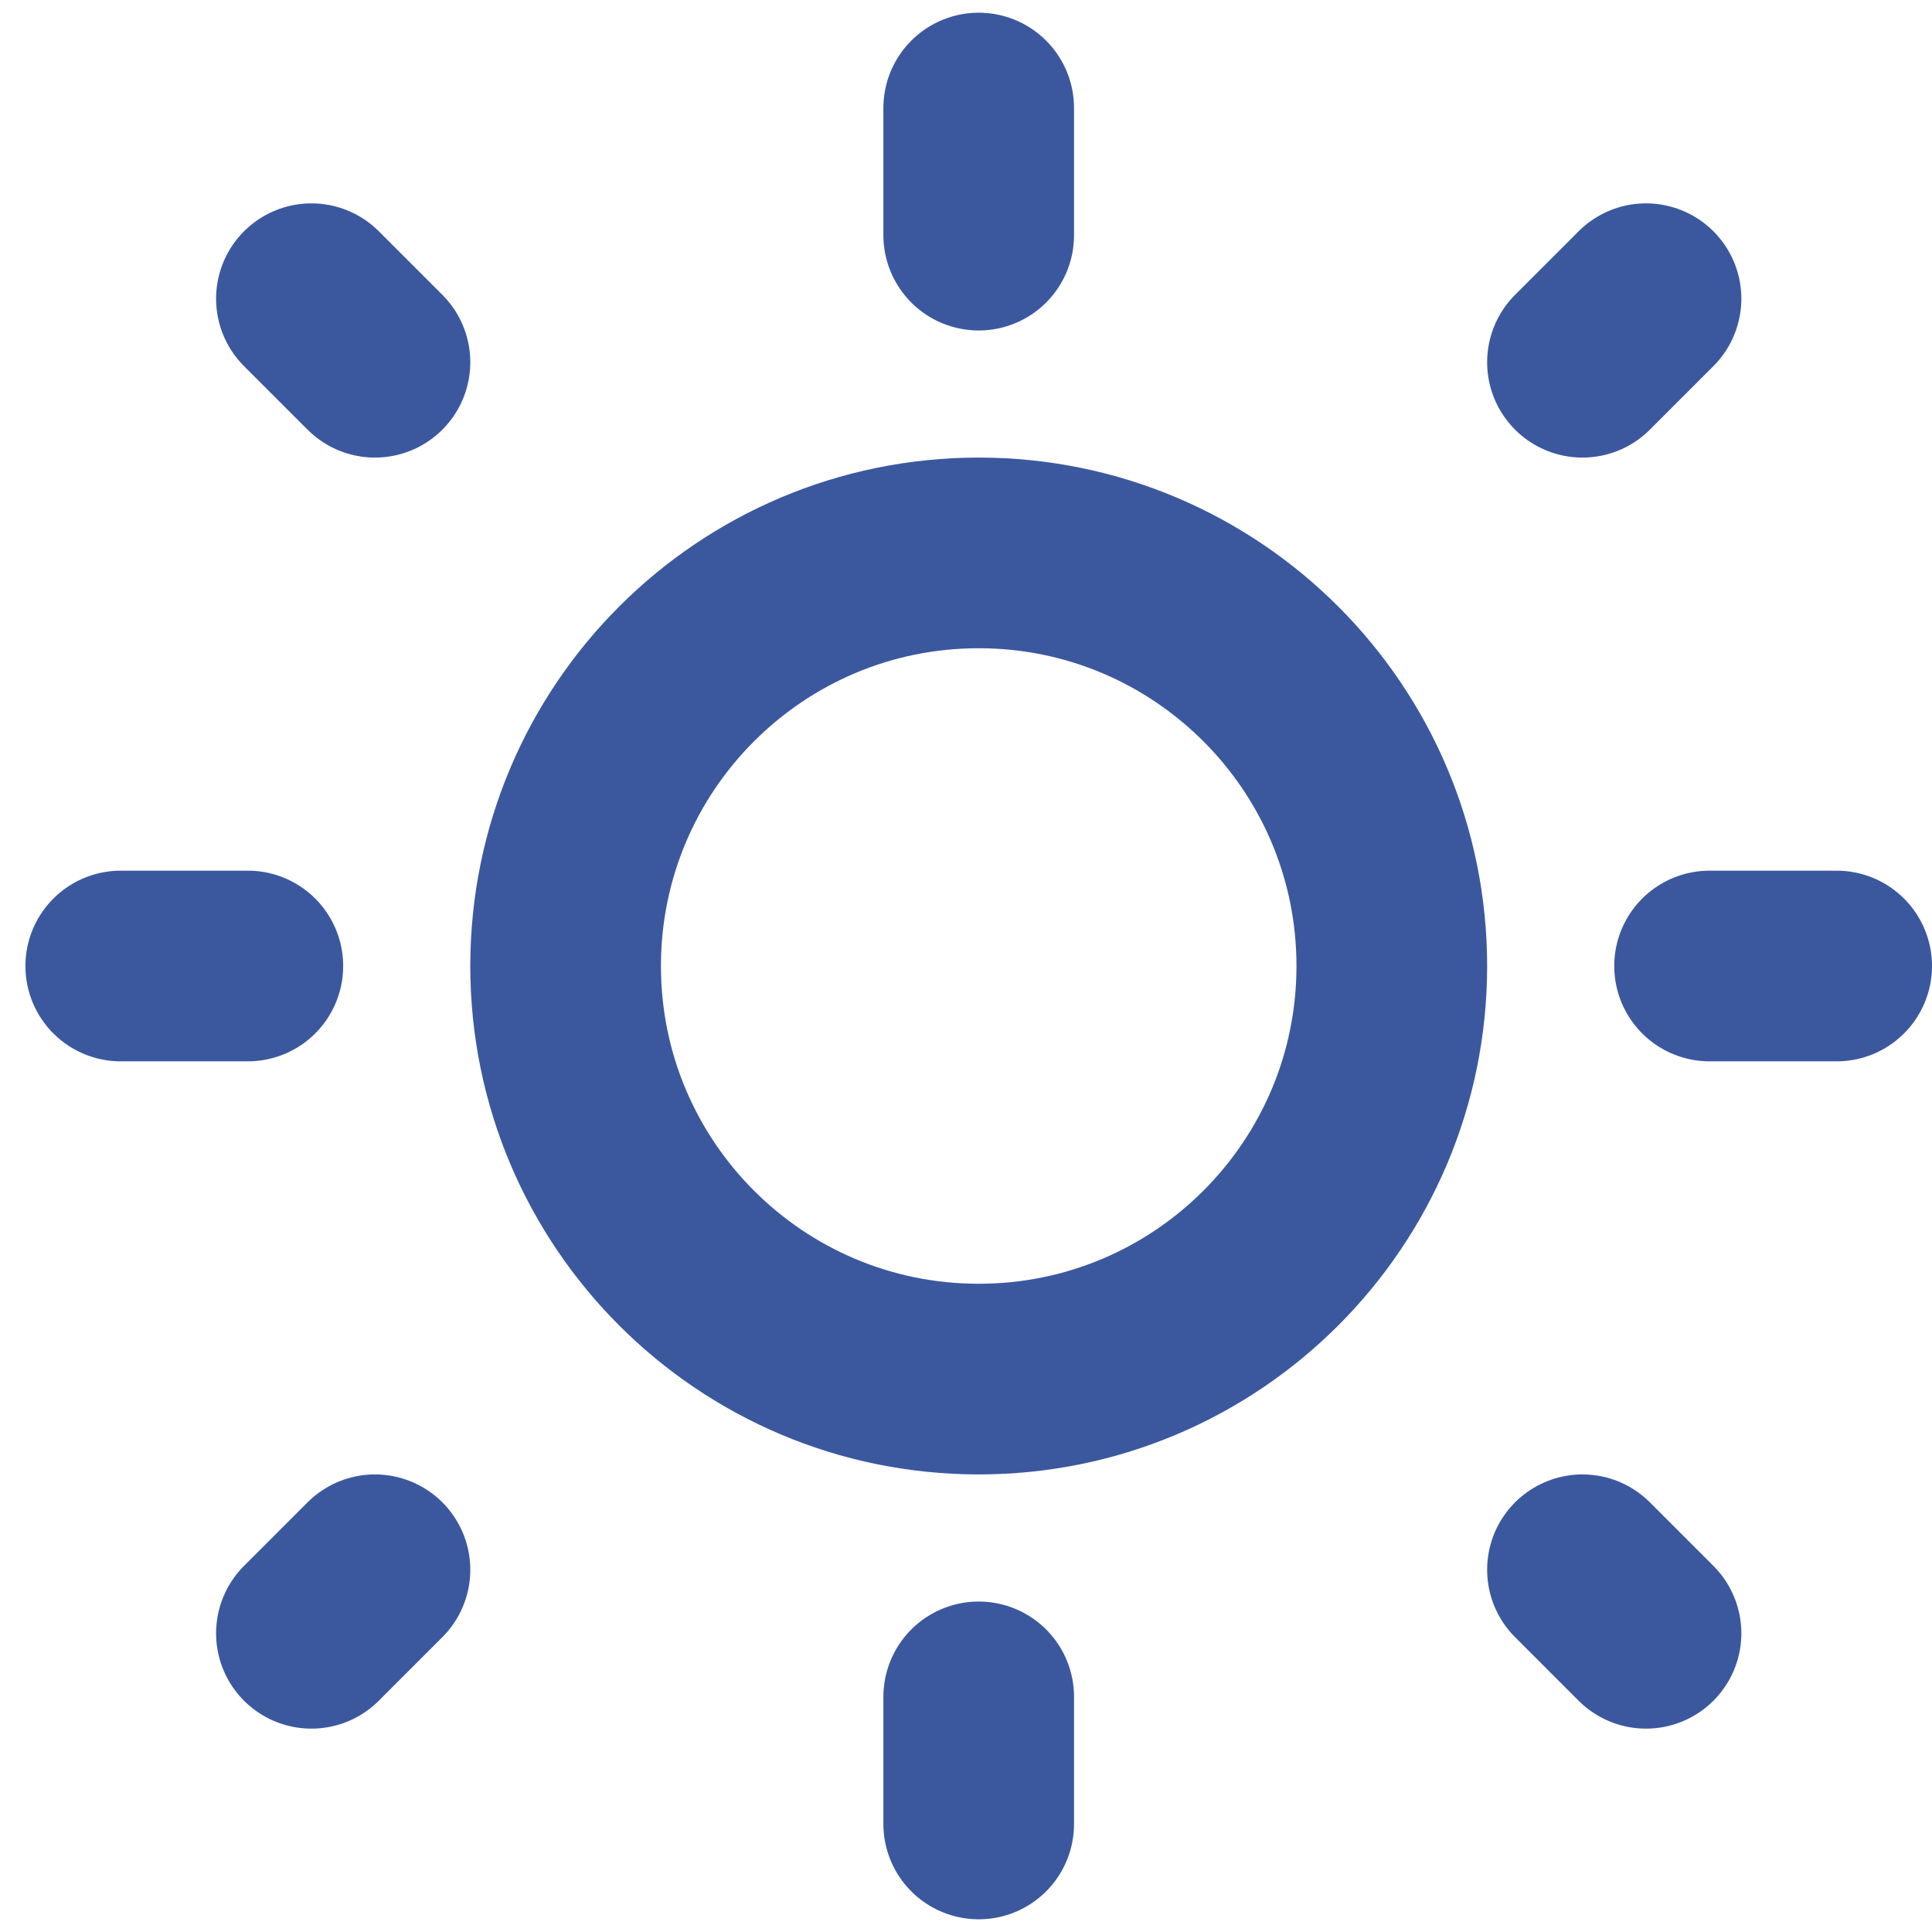
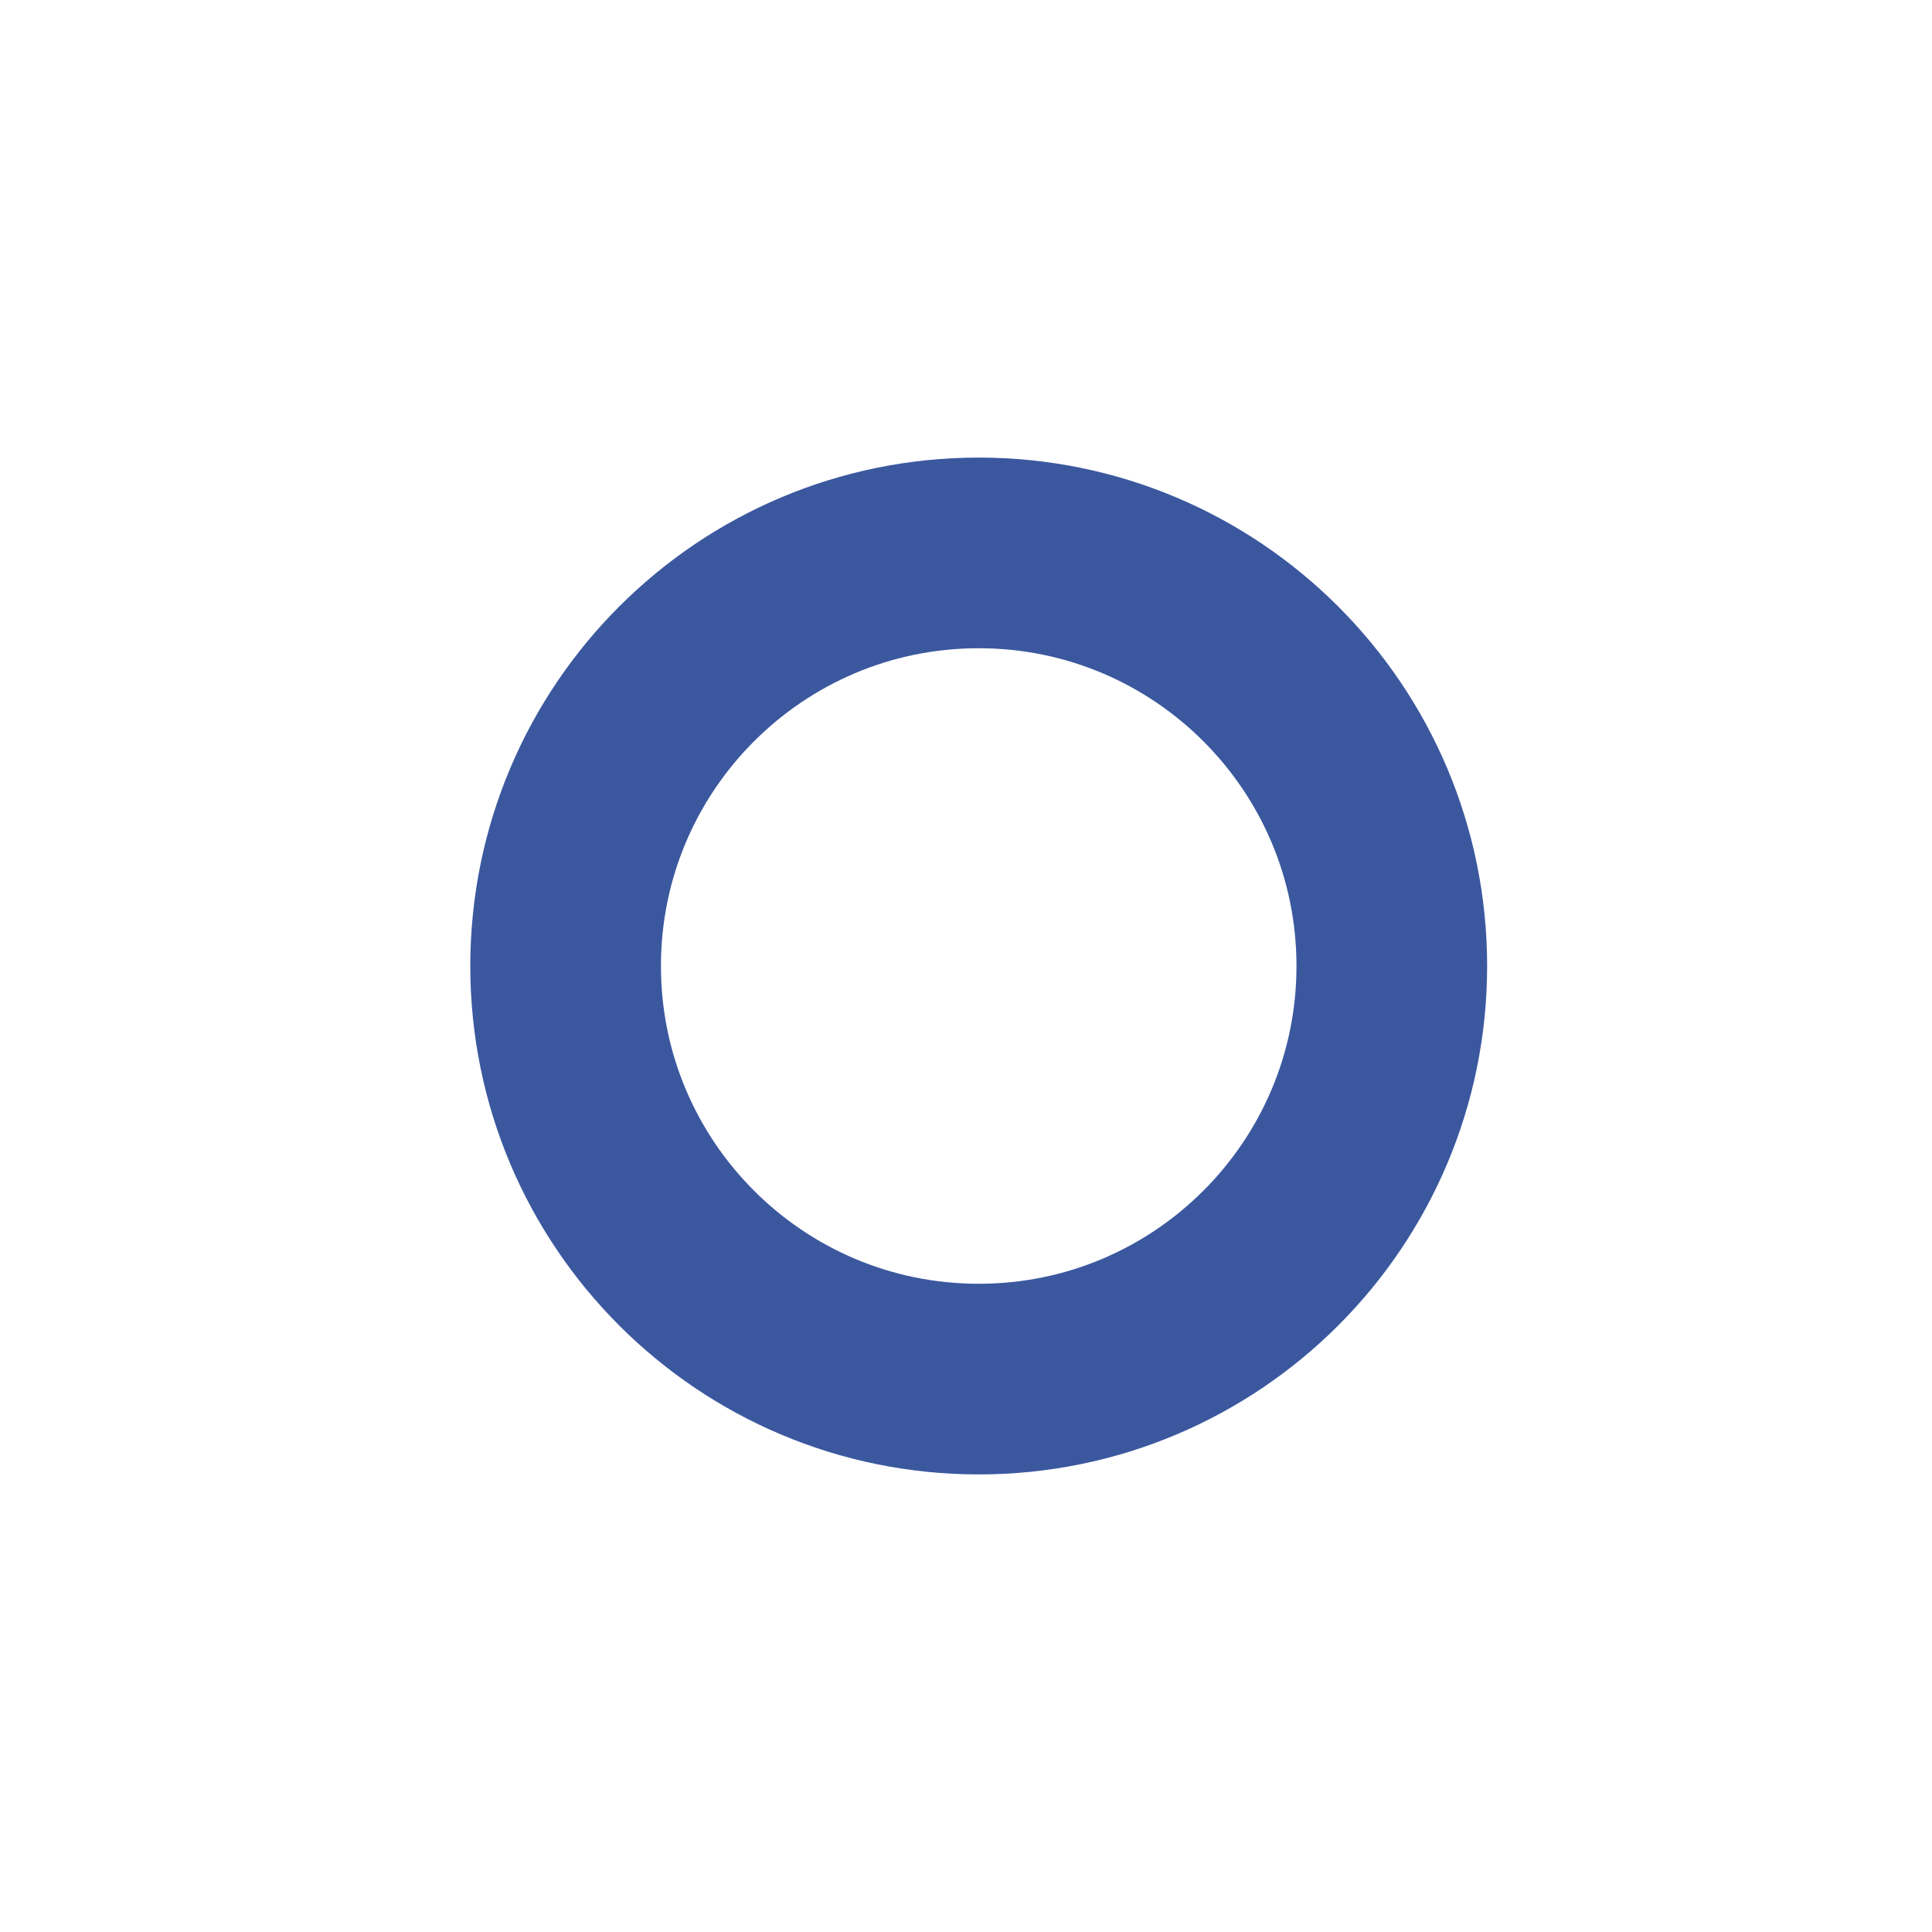
<svg xmlns="http://www.w3.org/2000/svg" width="38" height="38" viewBox="0 0 38 38" fill="none">
  <path d="M19.25 27.125C23.737 27.125 27.375 23.487 27.375 19C27.375 14.513 23.737 10.875 19.25 10.875C14.763 10.875 11.125 14.513 11.125 19C11.125 23.487 14.763 27.125 19.25 27.125Z" stroke="#3B589F" stroke-width="3.75" stroke-linecap="round" stroke-linejoin="round" />
-   <path d="M19.25 2.125L19.25 4.625M6.125 32.125L7.375 30.875L6.125 32.125ZM31.125 30.875L32.375 32.125L31.125 30.875ZM31.125 7.125L32.375 5.875L31.125 7.125ZM7.375 7.125L6.125 5.875L7.375 7.125ZM4.875 19L2.375 19L4.875 19ZM36.125 19L33.625 19L36.125 19ZM19.25 33.375L19.25 35.875L19.25 33.375Z" stroke="#3B589F" stroke-width="3.75" stroke-linecap="round" stroke-linejoin="round" />
</svg>